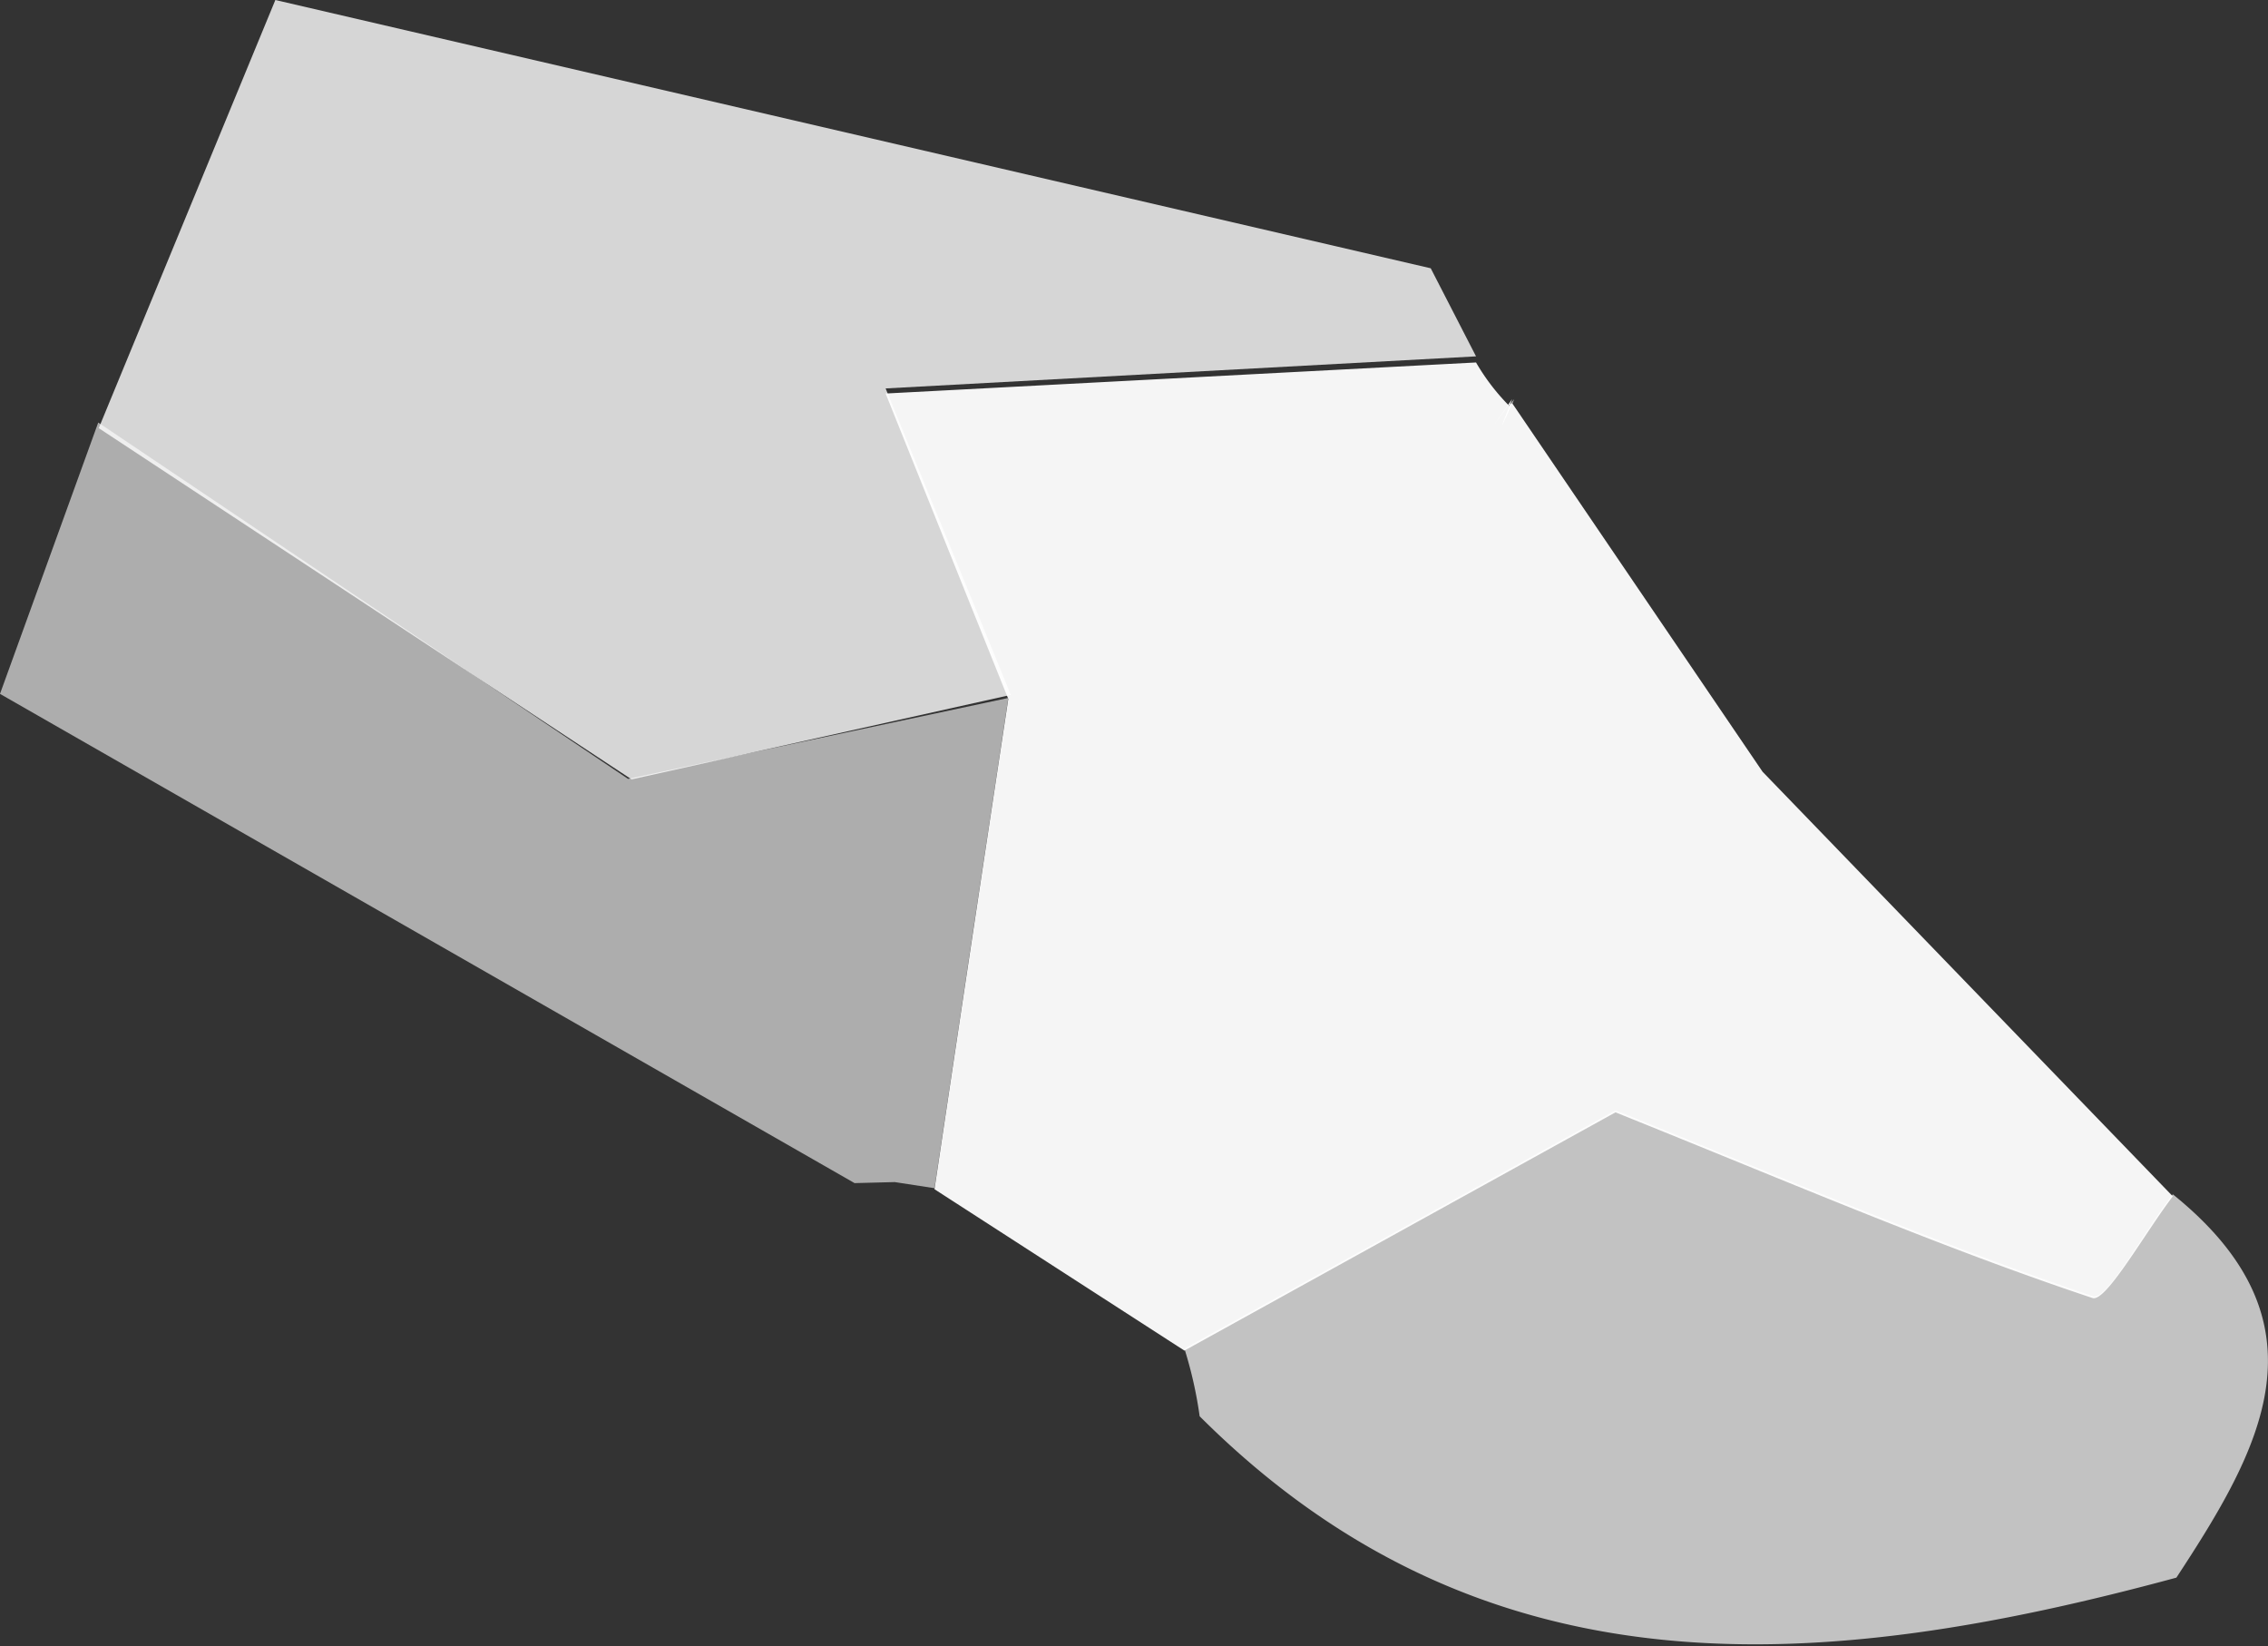
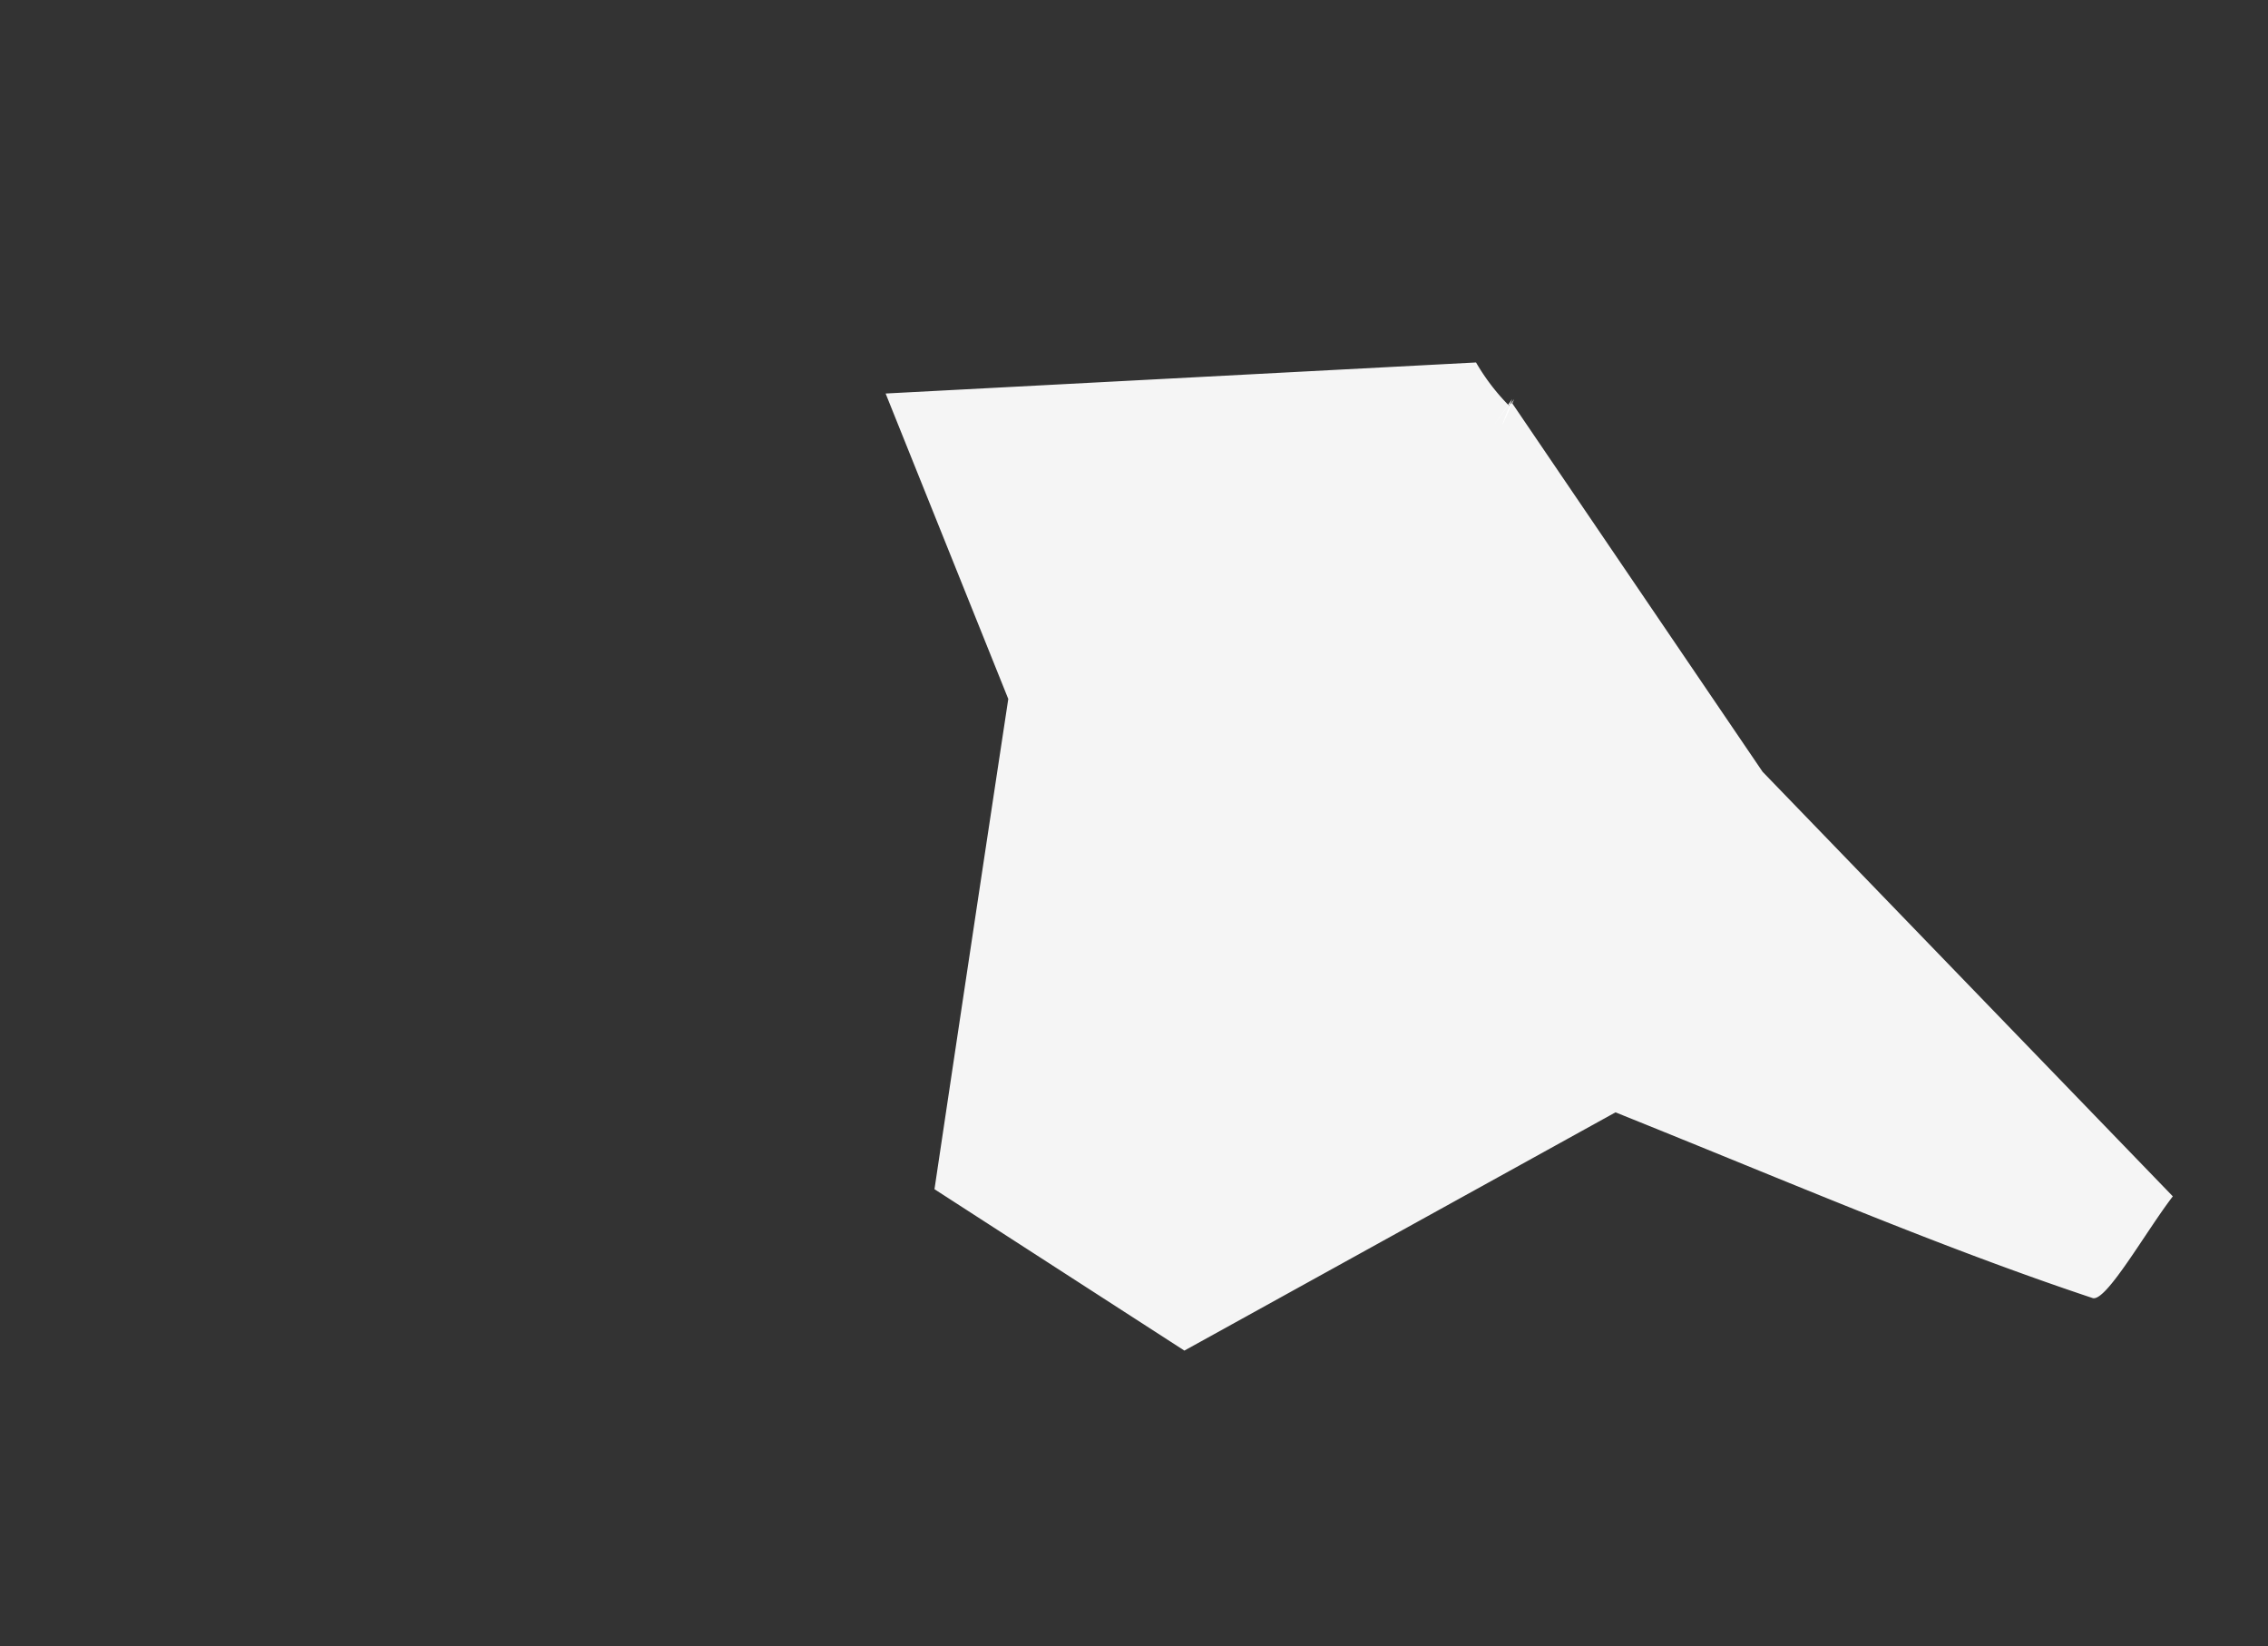
<svg xmlns="http://www.w3.org/2000/svg" width="44.56" height="32.34" viewBox="0 0 44.56 32.34">
  <rect x="0" y="0" width="44.56" height="32.34" fill="#333333" stroke="none" />
  <g id="Salz_Prise" data-name="Salz Prise">
    <g>
      <path d="M29.71,7.92l4.92,7.24,8.06,8.34c-.53.69-1.3,2.06-1.57,2-3-1-5.87-2.24-9.38-3.65l-8.47,4.68-4.91-3.17q.72-4.82,1.45-9.63l-2.41-6L29,7.12a4.19,4.19,0,0,0,.66.86c-.23.32-.46.64.09-.14C29.37,8.69,29.54,8.31,29.71,7.92Z" fill="#fff" opacity="0.95" />
-       <path d="M23.27,26.49l8.47-4.68c3.51,1.41,6.4,2.65,9.38,3.65.27.1,1-1.27,1.57-2,3.14,2.53,1.73,5,.07,7.53-6.95,1.88-13.58,2.43-19.19-3.17A8.18,8.18,0,0,0,23.27,26.49Z" fill="#fff" opacity="0.7" />
-       <path d="M16.79,23.24,0,13.63,1.93,8.3l10.41,7,7.47-1.59q-.73,4.81-1.45,9.63l-.78-.12Z" fill="#fff" opacity="0.6" />
-       <path d="M19.86,13.65l-7.45,1.66L1.94,8.41,5.41,0l22.7,5.27L29,7,17.4,7.63Z" fill="#fff" opacity="0.8" />
      <path d="M29.71,7.92c-.17.39-.34.77,0-.08-.55.78-.32.46-.09.14Z" fill="#fff" />
    </g>
  </g>
</svg>